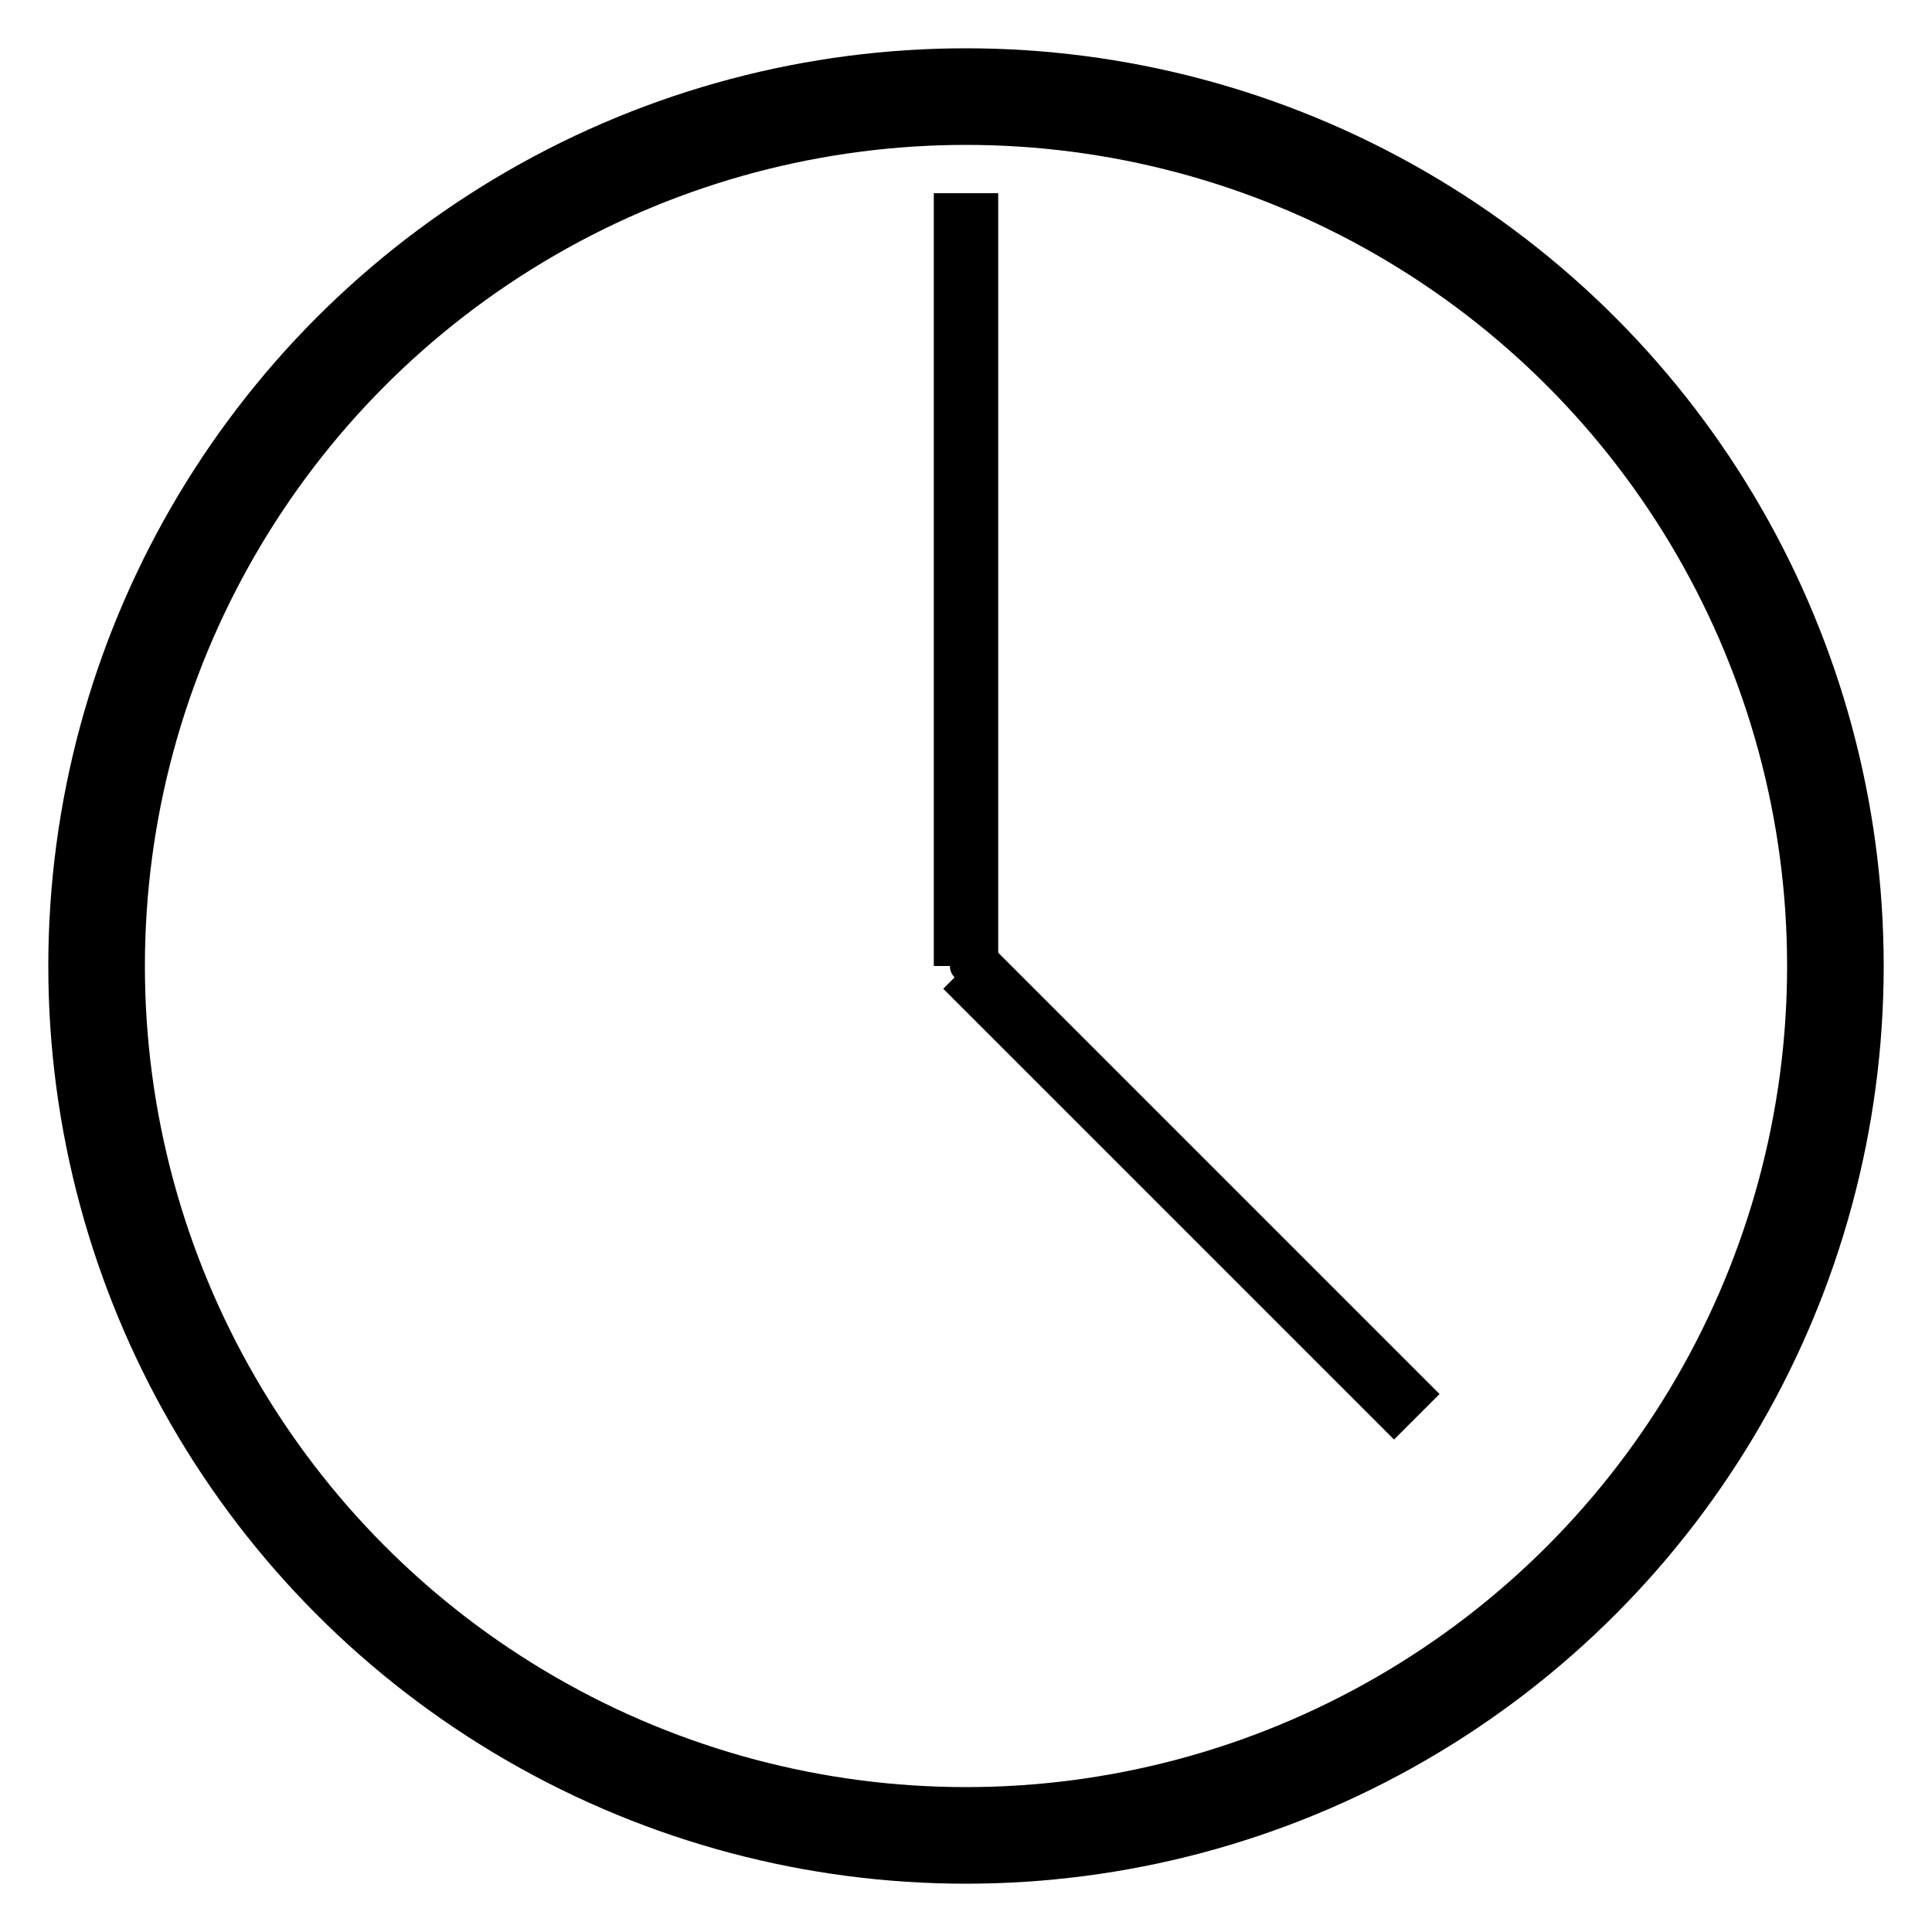
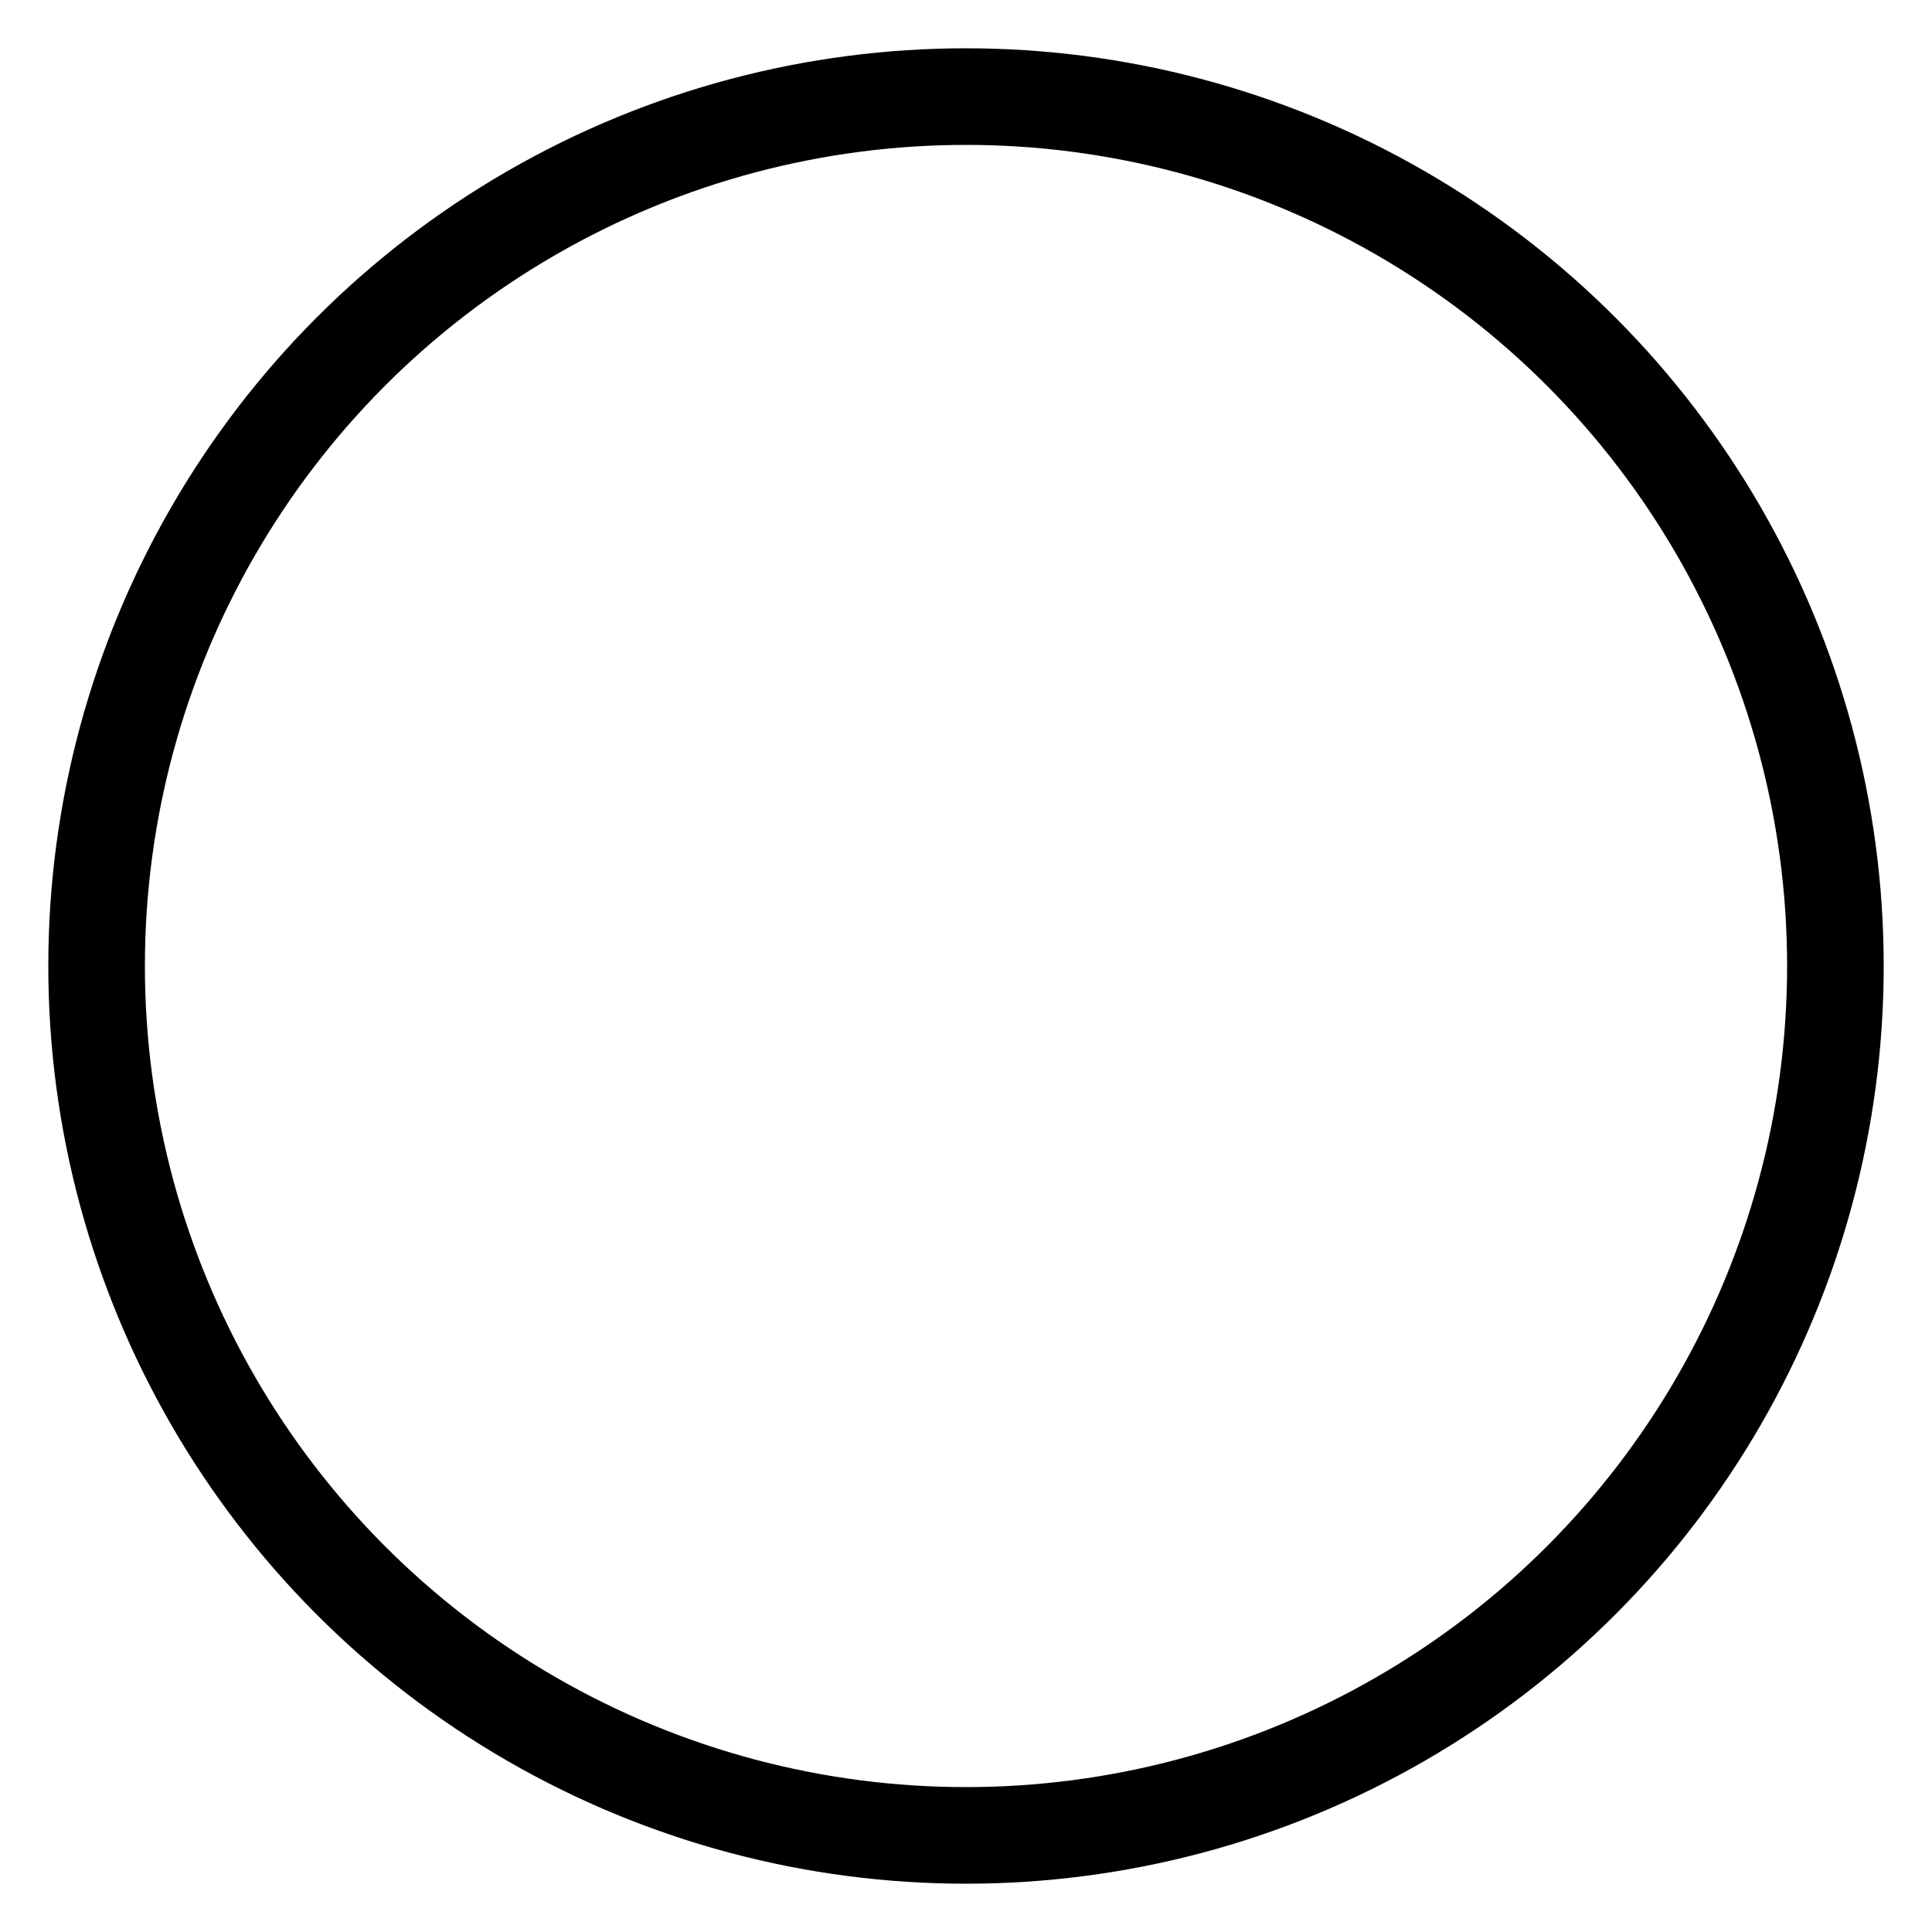
<svg xmlns="http://www.w3.org/2000/svg" version="1.1" viewBox="0 0 60 60">
  <circle cx="30" cy="30" r="27" stroke="black" stroke-width="3" fill="none" />
-   <circle cx="30" cy="30" r="0.5" fill="black" />
-   <line x1="30" y1="30" x2="30" y2="6" stroke="black" stroke-width="2" />
-   <line x1="30" y1="30" x2="44" y2="44" stroke="black" stroke-width="2" />
</svg>